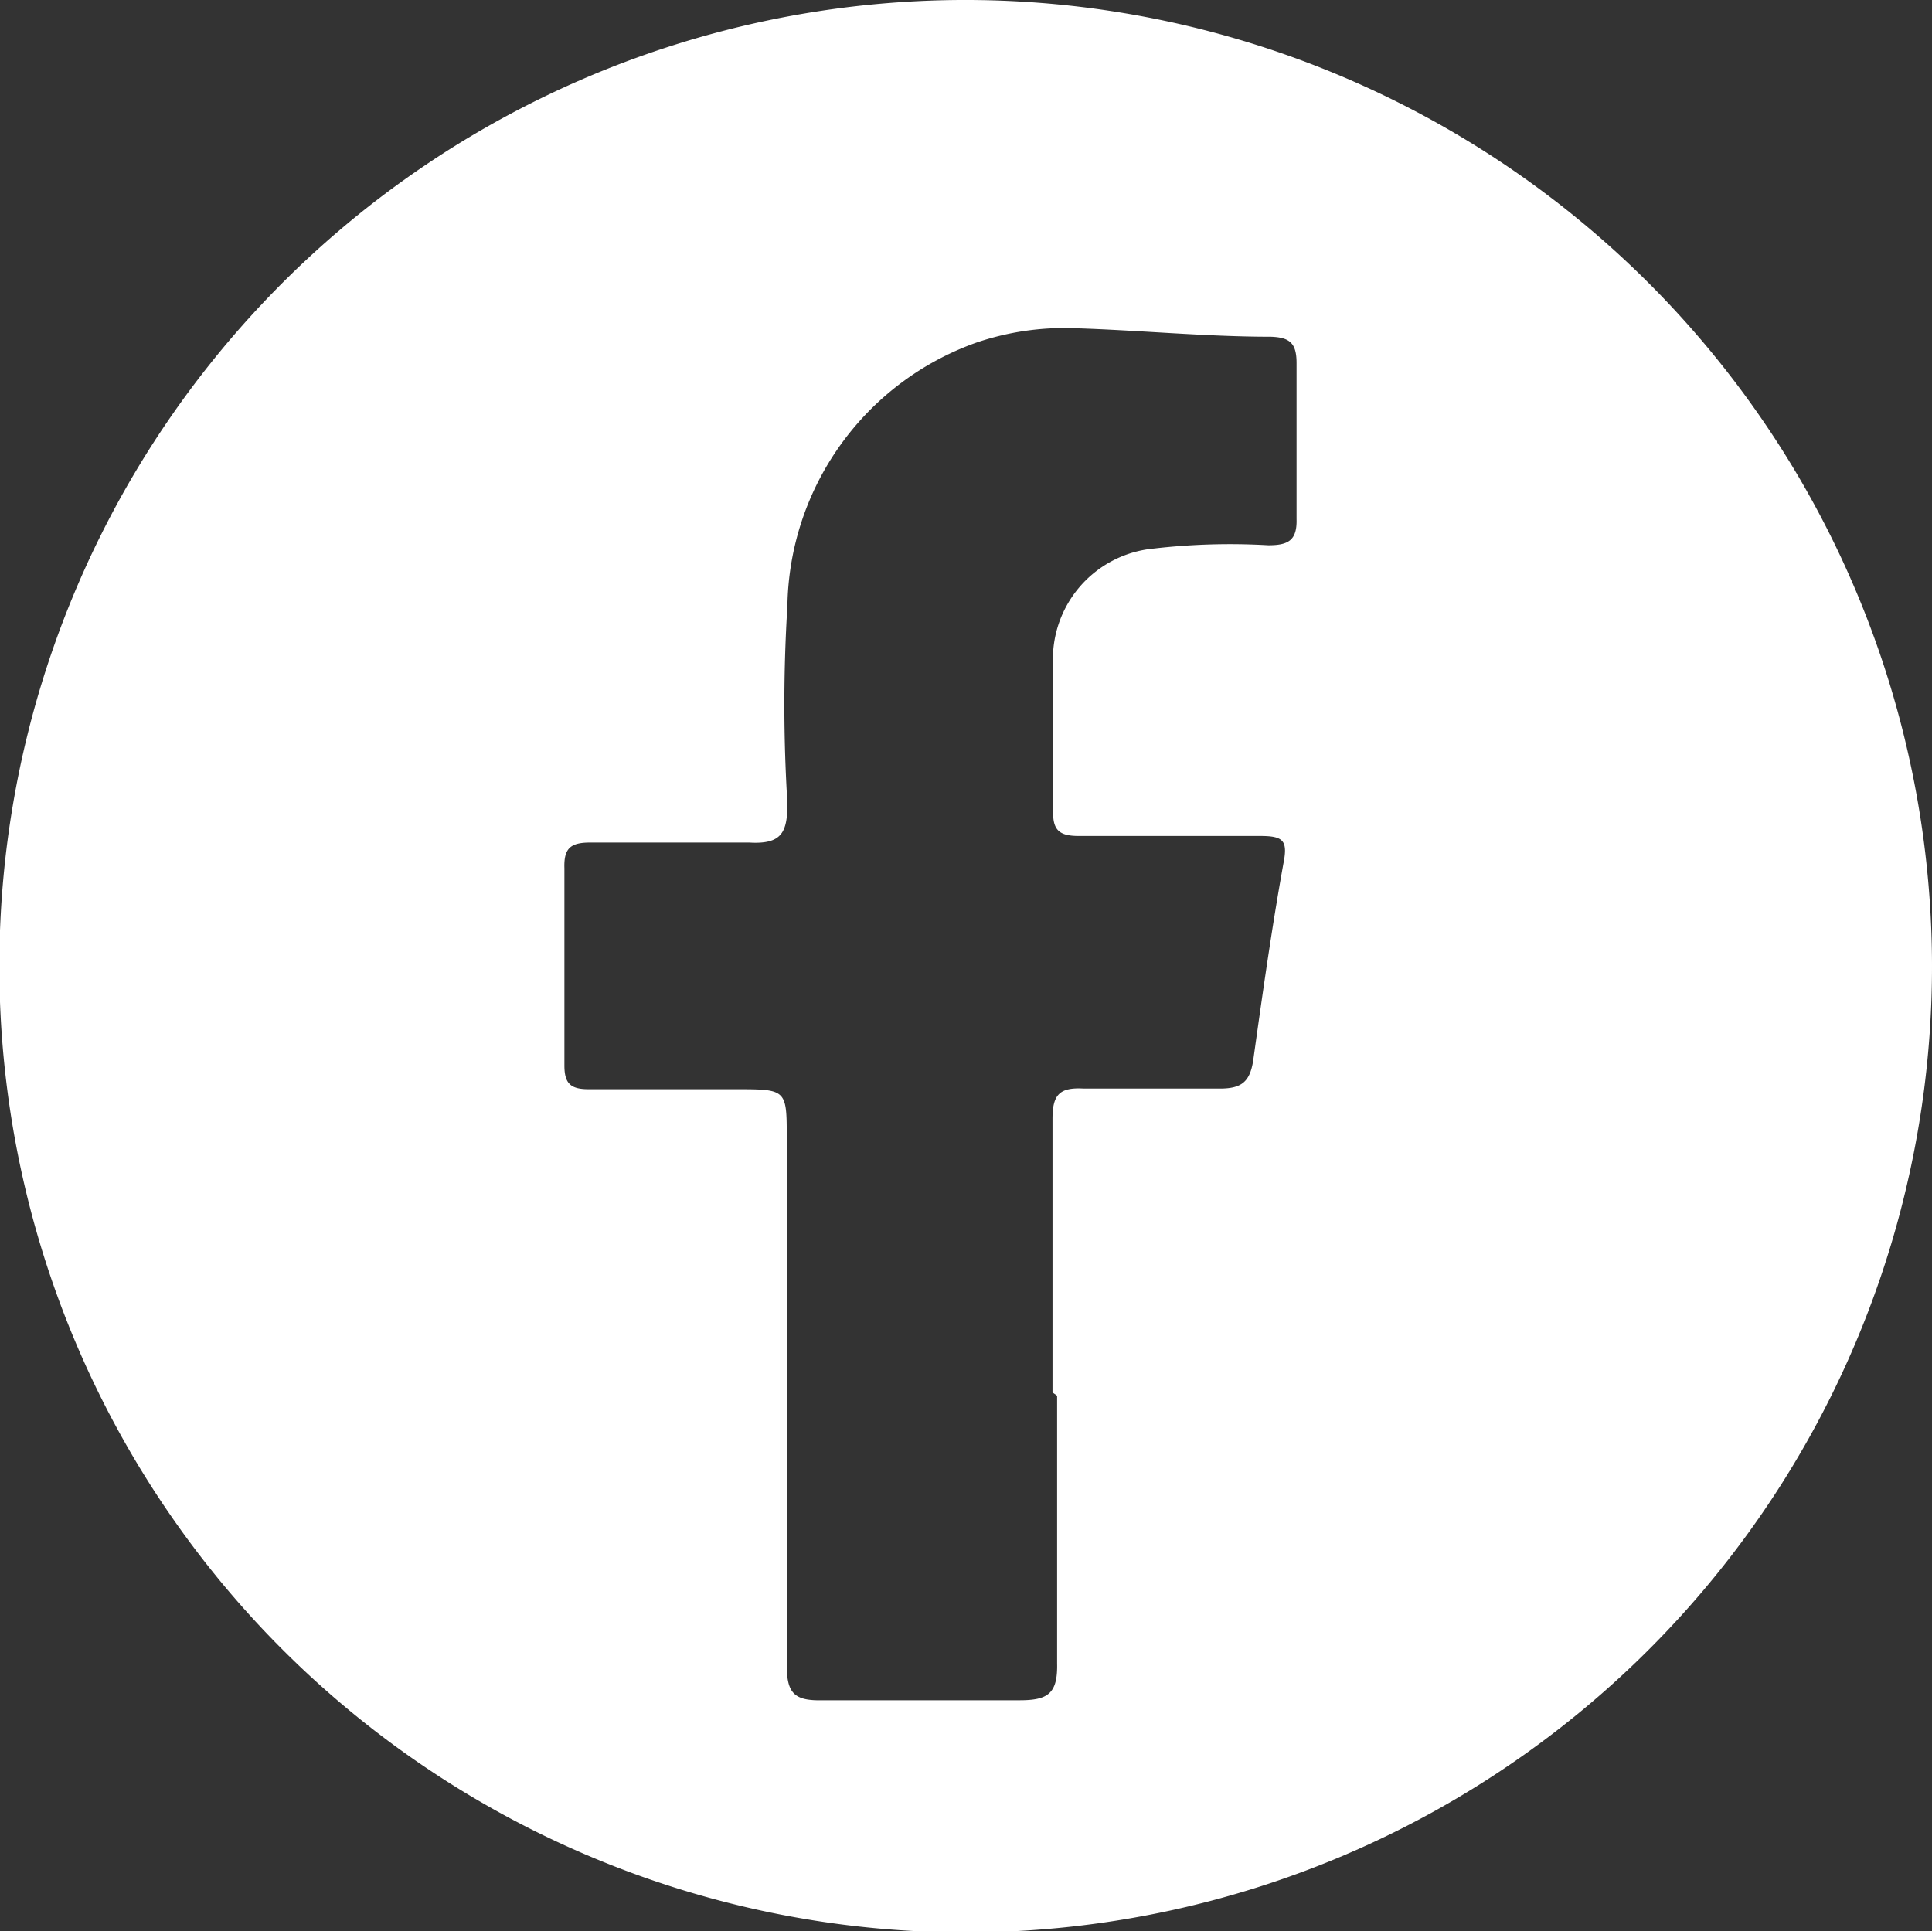
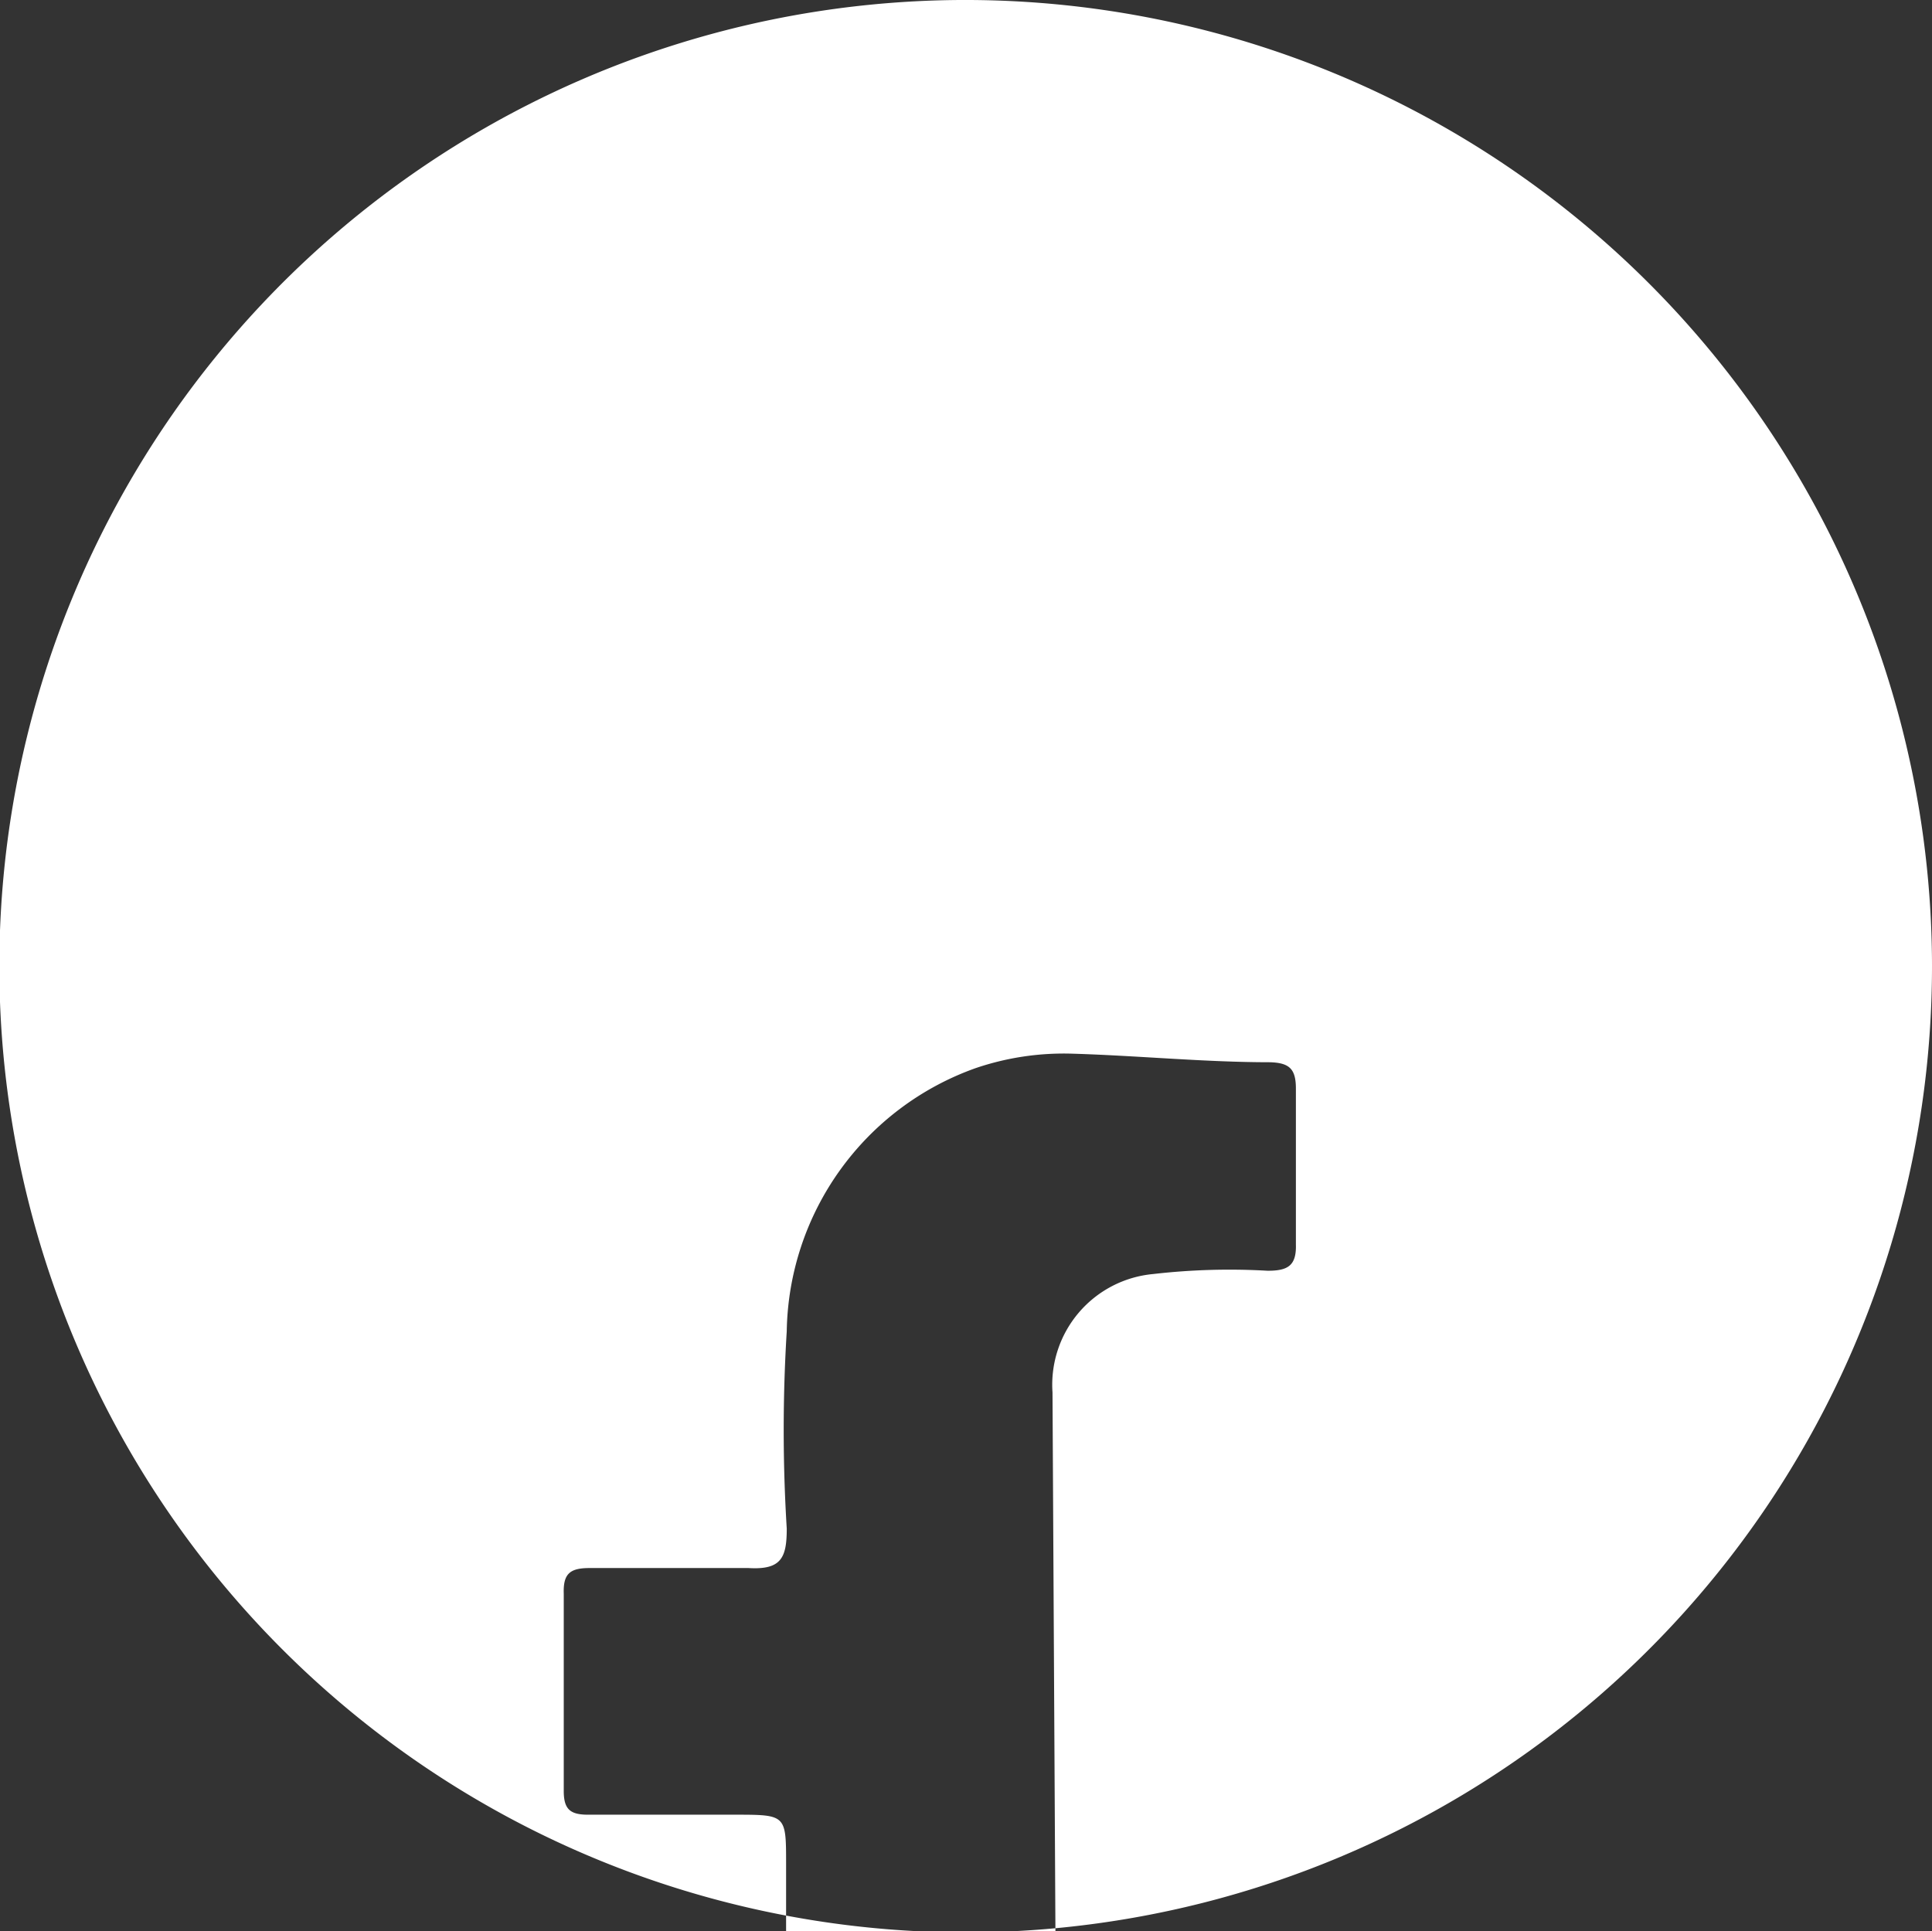
<svg xmlns="http://www.w3.org/2000/svg" viewBox="0 0 29.37 29.36">
  <rect x="0" y="0" width="29.37" height="29.36" fill="#333333" stroke="none" />
  <defs>
    <style>.cls-1{fill:#fff;}</style>
  </defs>
  <g id="Layer_2" data-name="Layer 2">
    <g id="Layer_1-2" data-name="Layer 1">
-       <path class="cls-1" d="M29.37,14.66A14.69,14.69,0,1,1,14.6,0,14.7,14.7,0,0,1,29.37,14.66M16,21.17c0-1.38,0-2.77,0-4.16,0-.37.11-.48.47-.46.69,0,1.39,0,2.08,0,.33,0,.45-.11.5-.42.14-1,.28-2,.46-3,.07-.35,0-.42-.35-.42-.92,0-1.84,0-2.76,0-.3,0-.4-.09-.39-.39,0-.72,0-1.45,0-2.18a1.69,1.69,0,0,1,1.53-1.8,10.12,10.12,0,0,1,1.74-.05c.3,0,.44-.07.43-.4,0-.79,0-1.58,0-2.37,0-.3-.1-.39-.39-.4-1,0-2-.1-3-.13a4.16,4.16,0,0,0-1.48.22,4.32,4.32,0,0,0-2.87,4,24.34,24.34,0,0,0,0,3c0,.44-.08.63-.58.6-.8,0-1.61,0-2.42,0-.3,0-.4.09-.39.39,0,1,0,2,0,3,0,.28.1.36.37.36h2.23c.78,0,.78,0,.78.75,0,2.65,0,5.3,0,8,0,.43.11.55.54.54,1,0,2,0,3,0,.43,0,.58-.1.57-.56,0-1.35,0-2.71,0-4.07" />
+       <path class="cls-1" d="M29.37,14.66A14.69,14.69,0,1,1,14.6,0,14.7,14.7,0,0,1,29.37,14.66M16,21.17a1.69,1.69,0,0,1,1.53-1.8,10.12,10.12,0,0,1,1.74-.05c.3,0,.44-.07.43-.4,0-.79,0-1.58,0-2.37,0-.3-.1-.39-.39-.4-1,0-2-.1-3-.13a4.16,4.16,0,0,0-1.48.22,4.32,4.32,0,0,0-2.87,4,24.34,24.34,0,0,0,0,3c0,.44-.08.63-.58.6-.8,0-1.61,0-2.42,0-.3,0-.4.09-.39.39,0,1,0,2,0,3,0,.28.1.36.37.36h2.23c.78,0,.78,0,.78.75,0,2.65,0,5.3,0,8,0,.43.11.55.54.54,1,0,2,0,3,0,.43,0,.58-.1.57-.56,0-1.35,0-2.71,0-4.07" />
    </g>
  </g>
</svg>